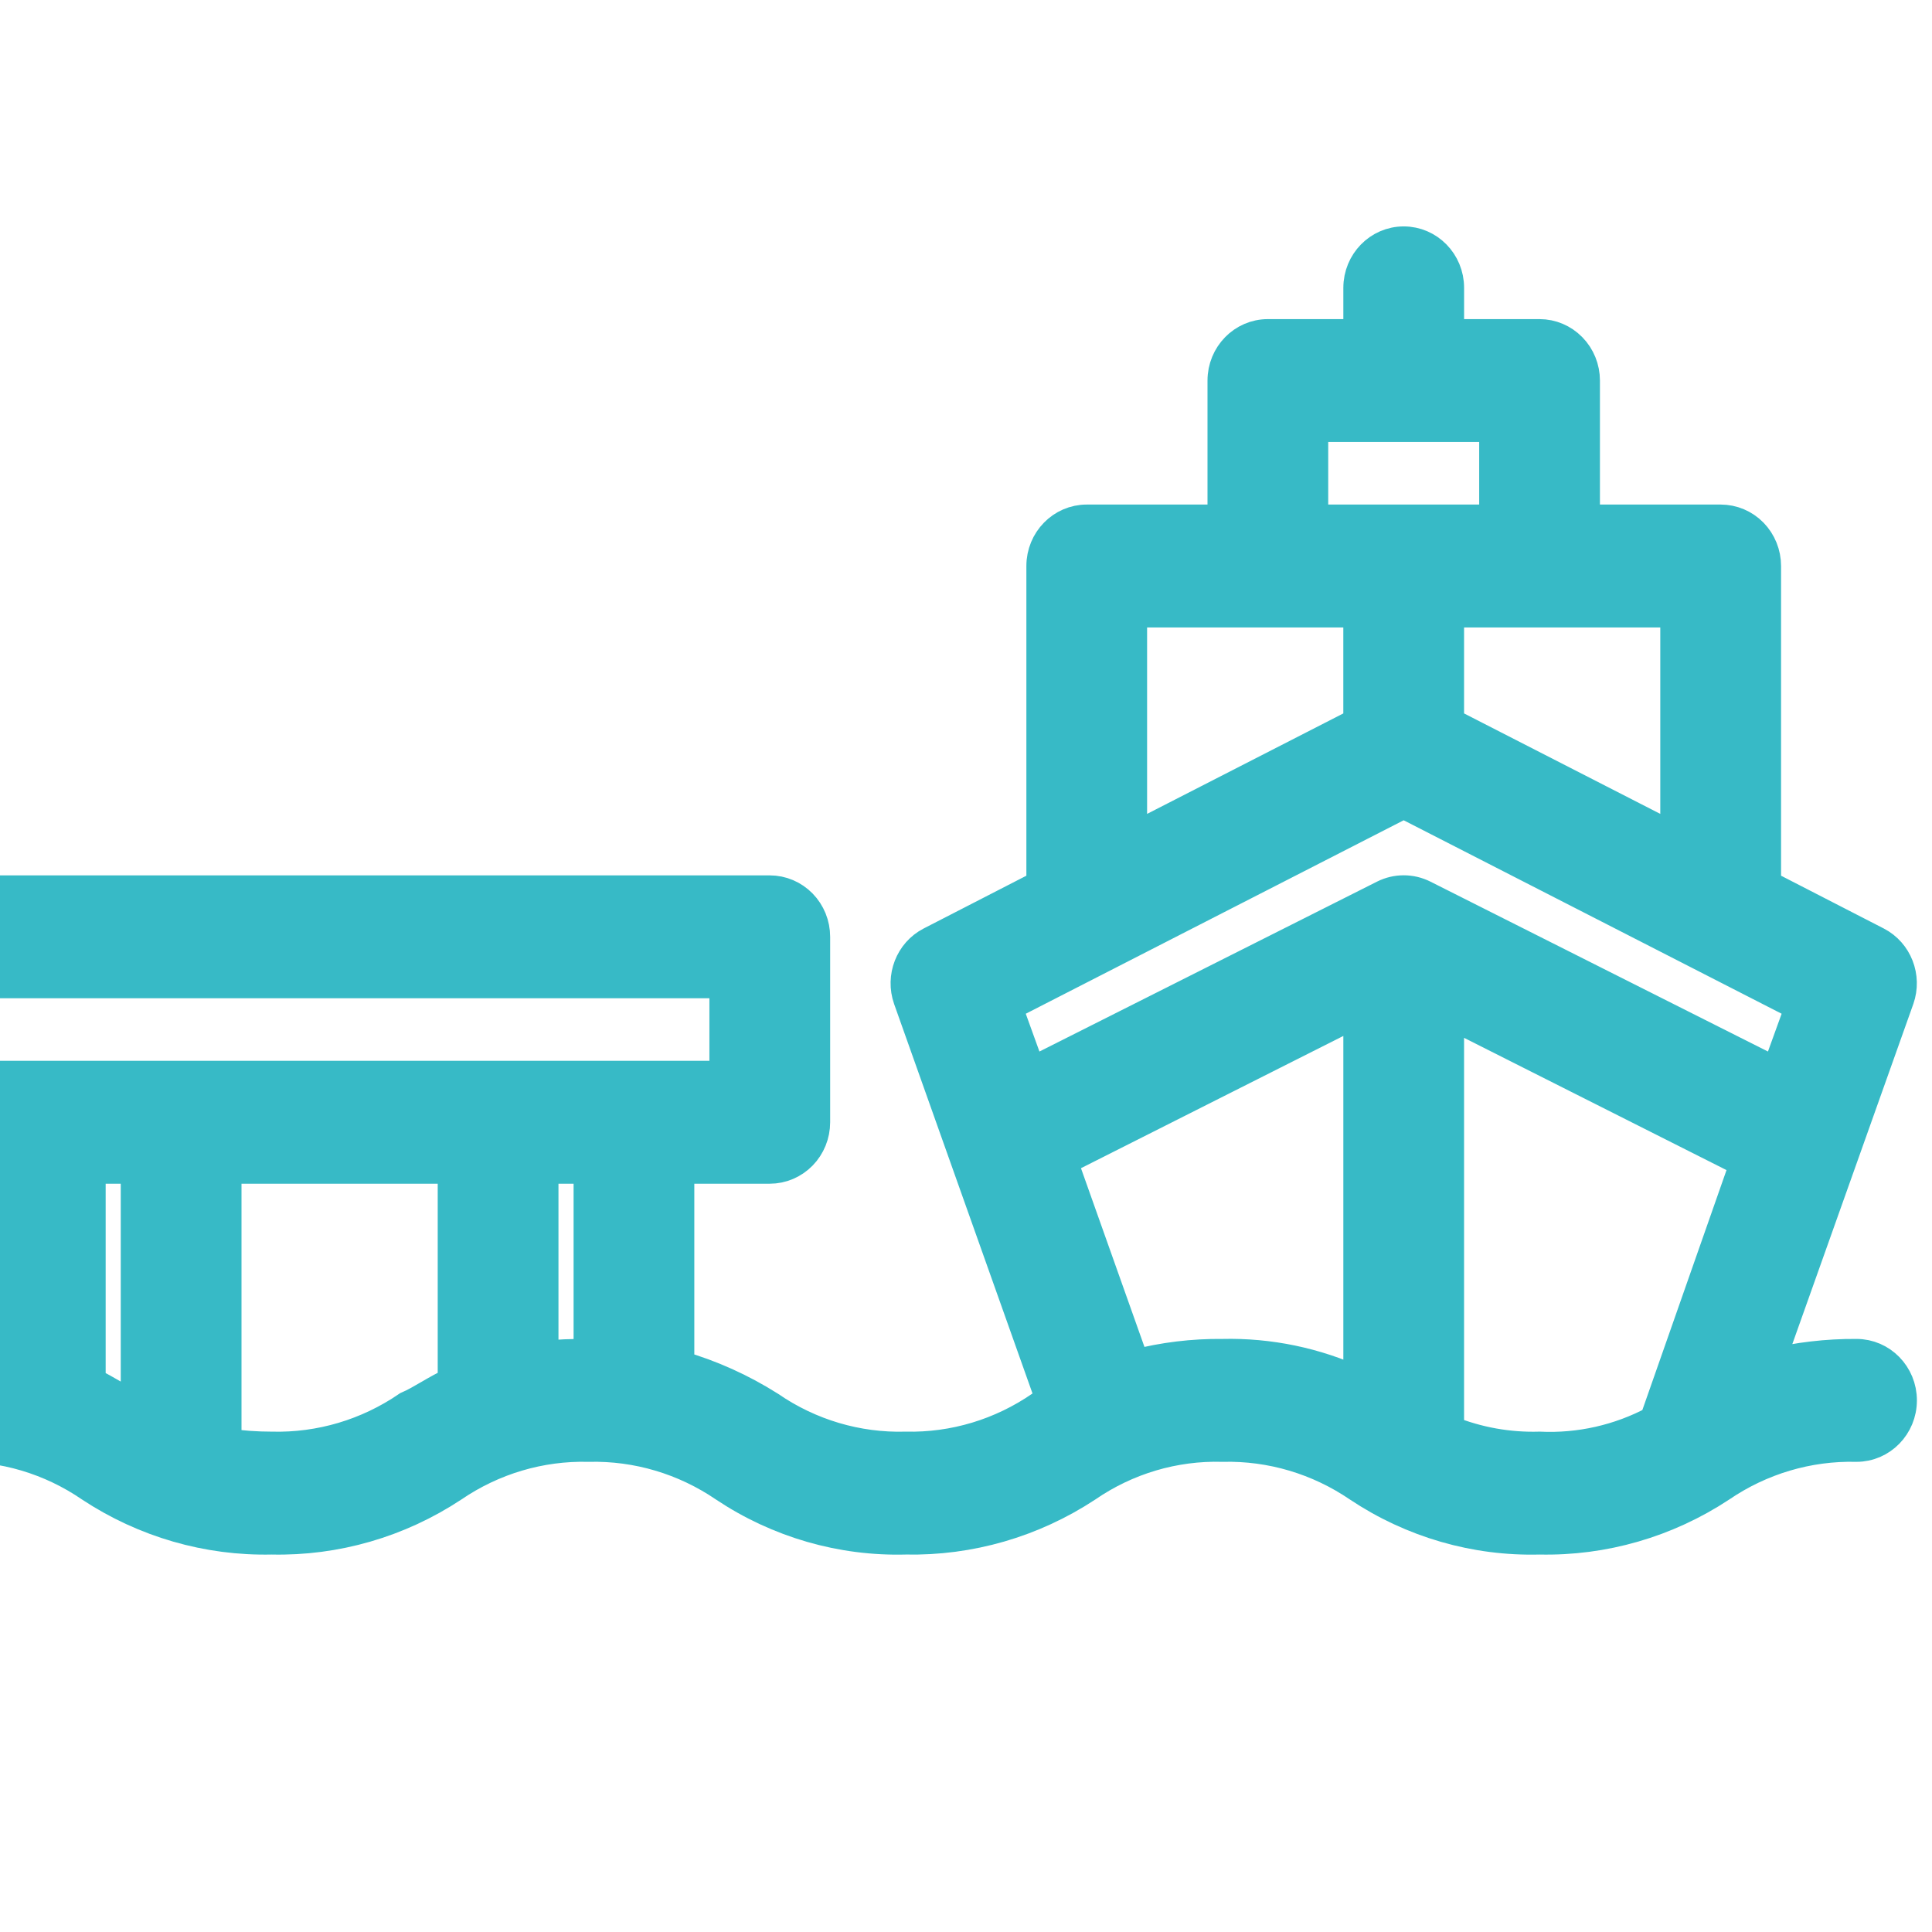
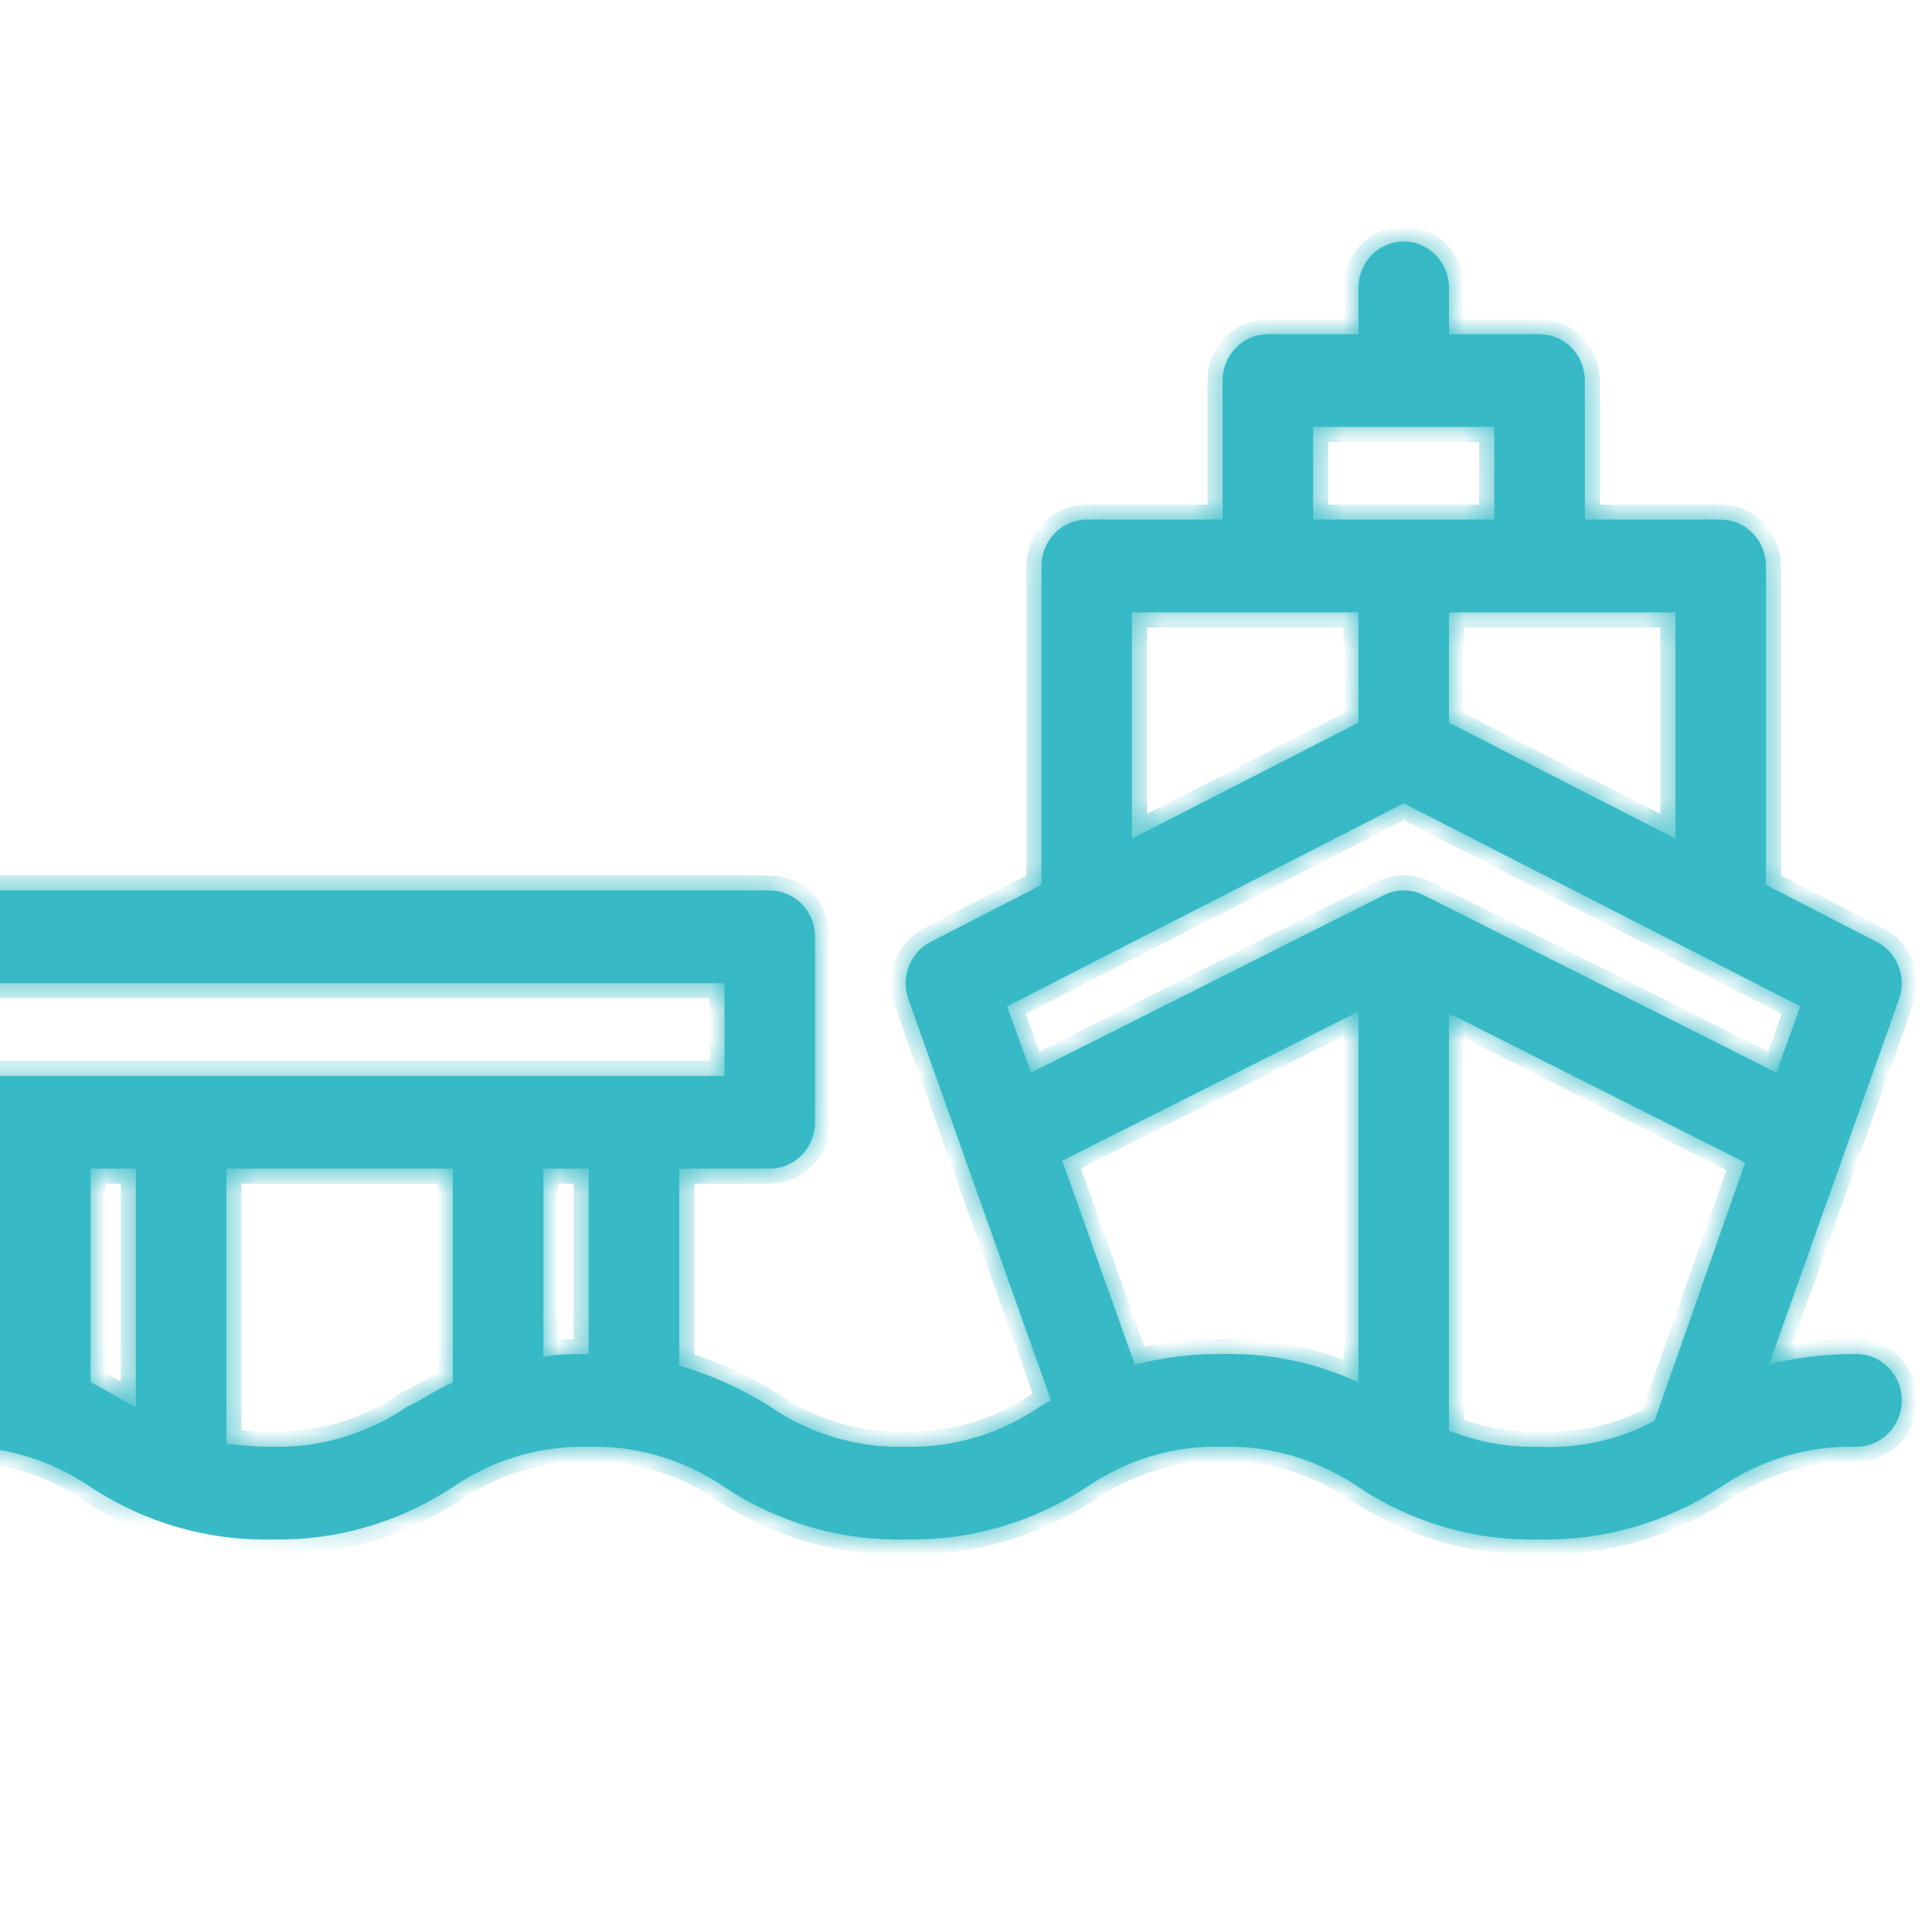
<svg xmlns="http://www.w3.org/2000/svg" width="64" height="64" viewBox="0 0 64 64" fill="none">
  <g clip-path="url(#clip0_2246_1005)">
    <mask id="path-1-outside-1_2246_1005" maskUnits="userSpaceOnUse" x="-4" y="7" width="68" height="45" fill="black">
-       <rect fill="white" x="-4" y="7" width="68" height="45" />
-       <path d="M61.5 44.854C60.526 44.847 59.553 44.961 58.605 45.192L62.91 33.091V33.092C63.165 32.362 62.85 31.552 62.175 31.203L58.5 29.314V18.749C58.5 18.342 58.342 17.951 58.061 17.663C57.779 17.375 57.398 17.214 57 17.214H52.5V12.607C52.5 12.199 52.342 11.809 52.06 11.521C51.779 11.233 51.398 11.071 51 11.071H48V9.535C48 8.687 47.328 8 46.5 8C45.671 8 45 8.687 45 9.535V11.071H42C41.171 11.071 40.5 11.759 40.5 12.607V17.214H36C35.172 17.214 34.5 17.901 34.5 18.749V29.314L30.825 31.203C30.149 31.552 29.835 32.362 30.09 33.092L34.815 46.389L34.485 46.574H34.485C33.163 47.489 31.596 47.961 30 47.925C28.401 47.969 26.828 47.502 25.5 46.589C24.566 45.998 23.557 45.543 22.5 45.238V38.712H25.5C25.898 38.712 26.279 38.55 26.561 38.262C26.842 37.974 27 37.584 27 37.176V31.034C27 30.626 26.842 30.236 26.561 29.948C26.279 29.66 25.898 29.498 25.5 29.498H-1.5C-2.328 29.498 -3 30.186 -3 31.034C-3 31.882 -2.328 32.569 -1.5 32.569H24V35.64L-1.5 35.641C-2.328 35.641 -3 36.328 -3 37.176C-3 38.024 -2.328 38.712 -1.5 38.712H0V44.947C-0.498 44.89 -0.999 44.859 -1.5 44.854C-2.328 44.854 -3 45.541 -3 46.389C-3 47.238 -2.328 47.925 -1.5 47.925C0.099 47.882 1.672 48.349 3 49.261C4.787 50.438 6.876 51.043 9 50.996C11.124 51.044 13.214 50.44 15 49.261C16.33 48.352 17.901 47.885 19.5 47.925C21.098 47.886 22.67 48.353 24 49.261C25.782 50.448 27.875 51.053 30 50.996C32.124 51.04 34.212 50.436 36 49.261C37.327 48.347 38.901 47.88 40.5 47.925C42.099 47.886 43.67 48.353 45 49.261C46.782 50.448 48.874 51.053 51 50.996C53.124 51.043 55.214 50.438 57 49.261C58.33 48.353 59.901 47.886 61.5 47.925C62.328 47.925 63 47.238 63 46.389C63 45.541 62.328 44.854 61.5 44.854L61.5 44.854ZM3 45.791V38.712H4.5V46.605C4.035 46.389 3.54 46.052 3 45.791V45.791ZM13.5 46.589C12.171 47.499 10.599 47.966 9 47.925C8.498 47.925 7.997 47.889 7.5 47.818V38.712H15V45.791C14.445 46.036 13.965 46.39 13.5 46.589V46.589ZM18 44.946V38.712H19.501V44.854C18.945 44.854 18.465 44.854 18 44.947V44.946ZM55.499 27.779L47.999 23.939V20.285H55.499V27.779ZM43.499 14.142H49.5V17.213L43.499 17.214V14.142ZM37.499 20.285H44.999V23.939L37.499 27.779V20.285ZM46.499 26.611L59.639 33.337L58.844 35.533L47.16 29.652C46.743 29.443 46.256 29.443 45.84 29.652L34.154 35.533L33.36 33.337L46.499 26.611ZM40.5 44.854C39.519 44.843 38.541 44.962 37.59 45.207L35.19 38.45L45 33.505V45.79C43.587 45.137 42.05 44.817 40.5 44.854L40.5 44.854ZM47.999 47.388V33.568L57.81 38.512L54.81 47.066L54.809 47.065C53.636 47.691 52.322 47.987 50.999 47.925C49.974 47.955 48.954 47.772 47.999 47.387L47.999 47.388Z" />
+       <path d="M61.5 44.854C60.526 44.847 59.553 44.961 58.605 45.192L62.91 33.091V33.092C63.165 32.362 62.85 31.552 62.175 31.203L58.5 29.314V18.749C58.5 18.342 58.342 17.951 58.061 17.663C57.779 17.375 57.398 17.214 57 17.214H52.5V12.607C52.5 12.199 52.342 11.809 52.06 11.521C51.779 11.233 51.398 11.071 51 11.071H48V9.535C48 8.687 47.328 8 46.5 8C45.671 8 45 8.687 45 9.535V11.071H42C41.171 11.071 40.5 11.759 40.5 12.607V17.214H36C35.172 17.214 34.5 17.901 34.5 18.749V29.314L30.825 31.203C30.149 31.552 29.835 32.362 30.09 33.092L34.815 46.389L34.485 46.574H34.485C33.163 47.489 31.596 47.961 30 47.925C28.401 47.969 26.828 47.502 25.5 46.589C24.566 45.998 23.557 45.543 22.5 45.238V38.712H25.5C25.898 38.712 26.279 38.55 26.561 38.262C26.842 37.974 27 37.584 27 37.176V31.034C27 30.626 26.842 30.236 26.561 29.948C26.279 29.66 25.898 29.498 25.5 29.498H-1.5C-2.328 29.498 -3 30.186 -3 31.034C-3 31.882 -2.328 32.569 -1.5 32.569H24V35.64L-1.5 35.641C-2.328 35.641 -3 36.328 -3 37.176C-3 38.024 -2.328 38.712 -1.5 38.712H0V44.947C-0.498 44.89 -0.999 44.859 -1.5 44.854C-2.328 44.854 -3 45.541 -3 46.389C-3 47.238 -2.328 47.925 -1.5 47.925C0.099 47.882 1.672 48.349 3 49.261C11.124 51.044 13.214 50.44 15 49.261C16.33 48.352 17.901 47.885 19.5 47.925C21.098 47.886 22.67 48.353 24 49.261C25.782 50.448 27.875 51.053 30 50.996C32.124 51.04 34.212 50.436 36 49.261C37.327 48.347 38.901 47.88 40.5 47.925C42.099 47.886 43.67 48.353 45 49.261C46.782 50.448 48.874 51.053 51 50.996C53.124 51.043 55.214 50.438 57 49.261C58.33 48.353 59.901 47.886 61.5 47.925C62.328 47.925 63 47.238 63 46.389C63 45.541 62.328 44.854 61.5 44.854L61.5 44.854ZM3 45.791V38.712H4.5V46.605C4.035 46.389 3.54 46.052 3 45.791V45.791ZM13.5 46.589C12.171 47.499 10.599 47.966 9 47.925C8.498 47.925 7.997 47.889 7.5 47.818V38.712H15V45.791C14.445 46.036 13.965 46.39 13.5 46.589V46.589ZM18 44.946V38.712H19.501V44.854C18.945 44.854 18.465 44.854 18 44.947V44.946ZM55.499 27.779L47.999 23.939V20.285H55.499V27.779ZM43.499 14.142H49.5V17.213L43.499 17.214V14.142ZM37.499 20.285H44.999V23.939L37.499 27.779V20.285ZM46.499 26.611L59.639 33.337L58.844 35.533L47.16 29.652C46.743 29.443 46.256 29.443 45.84 29.652L34.154 35.533L33.36 33.337L46.499 26.611ZM40.5 44.854C39.519 44.843 38.541 44.962 37.59 45.207L35.19 38.45L45 33.505V45.79C43.587 45.137 42.05 44.817 40.5 44.854L40.5 44.854ZM47.999 47.388V33.568L57.81 38.512L54.81 47.066L54.809 47.065C53.636 47.691 52.322 47.987 50.999 47.925C49.974 47.955 48.954 47.772 47.999 47.387L47.999 47.388Z" />
    </mask>
    <path d="M61.5 44.854C60.526 44.847 59.553 44.961 58.605 45.192L62.91 33.091V33.092C63.165 32.362 62.85 31.552 62.175 31.203L58.5 29.314V18.749C58.5 18.342 58.342 17.951 58.061 17.663C57.779 17.375 57.398 17.214 57 17.214H52.5V12.607C52.5 12.199 52.342 11.809 52.06 11.521C51.779 11.233 51.398 11.071 51 11.071H48V9.535C48 8.687 47.328 8 46.5 8C45.671 8 45 8.687 45 9.535V11.071H42C41.171 11.071 40.5 11.759 40.5 12.607V17.214H36C35.172 17.214 34.5 17.901 34.5 18.749V29.314L30.825 31.203C30.149 31.552 29.835 32.362 30.09 33.092L34.815 46.389L34.485 46.574H34.485C33.163 47.489 31.596 47.961 30 47.925C28.401 47.969 26.828 47.502 25.5 46.589C24.566 45.998 23.557 45.543 22.5 45.238V38.712H25.5C25.898 38.712 26.279 38.55 26.561 38.262C26.842 37.974 27 37.584 27 37.176V31.034C27 30.626 26.842 30.236 26.561 29.948C26.279 29.66 25.898 29.498 25.5 29.498H-1.5C-2.328 29.498 -3 30.186 -3 31.034C-3 31.882 -2.328 32.569 -1.5 32.569H24V35.64L-1.5 35.641C-2.328 35.641 -3 36.328 -3 37.176C-3 38.024 -2.328 38.712 -1.5 38.712H0V44.947C-0.498 44.89 -0.999 44.859 -1.5 44.854C-2.328 44.854 -3 45.541 -3 46.389C-3 47.238 -2.328 47.925 -1.5 47.925C0.099 47.882 1.672 48.349 3 49.261C4.787 50.438 6.876 51.043 9 50.996C11.124 51.044 13.214 50.44 15 49.261C16.33 48.352 17.901 47.885 19.5 47.925C21.098 47.886 22.67 48.353 24 49.261C25.782 50.448 27.875 51.053 30 50.996C32.124 51.04 34.212 50.436 36 49.261C37.327 48.347 38.901 47.88 40.5 47.925C42.099 47.886 43.67 48.353 45 49.261C46.782 50.448 48.874 51.053 51 50.996C53.124 51.043 55.214 50.438 57 49.261C58.33 48.353 59.901 47.886 61.5 47.925C62.328 47.925 63 47.238 63 46.389C63 45.541 62.328 44.854 61.5 44.854L61.5 44.854ZM3 45.791V38.712H4.5V46.605C4.035 46.389 3.54 46.052 3 45.791V45.791ZM13.5 46.589C12.171 47.499 10.599 47.966 9 47.925C8.498 47.925 7.997 47.889 7.5 47.818V38.712H15V45.791C14.445 46.036 13.965 46.39 13.5 46.589V46.589ZM18 44.946V38.712H19.501V44.854C18.945 44.854 18.465 44.854 18 44.947V44.946ZM55.499 27.779L47.999 23.939V20.285H55.499V27.779ZM43.499 14.142H49.5V17.213L43.499 17.214V14.142ZM37.499 20.285H44.999V23.939L37.499 27.779V20.285ZM46.499 26.611L59.639 33.337L58.844 35.533L47.16 29.652C46.743 29.443 46.256 29.443 45.84 29.652L34.154 35.533L33.36 33.337L46.499 26.611ZM40.5 44.854C39.519 44.843 38.541 44.962 37.59 45.207L35.19 38.45L45 33.505V45.79C43.587 45.137 42.05 44.817 40.5 44.854L40.5 44.854ZM47.999 47.388V33.568L57.81 38.512L54.81 47.066L54.809 47.065C53.636 47.691 52.322 47.987 50.999 47.925C49.974 47.955 48.954 47.772 47.999 47.387L47.999 47.388Z" fill="#37BAC6" />
    <path d="M61.5 44.854C60.526 44.847 59.553 44.961 58.605 45.192L62.91 33.091V33.092C63.165 32.362 62.85 31.552 62.175 31.203L58.5 29.314V18.749C58.5 18.342 58.342 17.951 58.061 17.663C57.779 17.375 57.398 17.214 57 17.214H52.5V12.607C52.5 12.199 52.342 11.809 52.06 11.521C51.779 11.233 51.398 11.071 51 11.071H48V9.535C48 8.687 47.328 8 46.5 8C45.671 8 45 8.687 45 9.535V11.071H42C41.171 11.071 40.5 11.759 40.5 12.607V17.214H36C35.172 17.214 34.5 17.901 34.5 18.749V29.314L30.825 31.203C30.149 31.552 29.835 32.362 30.09 33.092L34.815 46.389L34.485 46.574H34.485C33.163 47.489 31.596 47.961 30 47.925C28.401 47.969 26.828 47.502 25.5 46.589C24.566 45.998 23.557 45.543 22.5 45.238V38.712H25.5C25.898 38.712 26.279 38.55 26.561 38.262C26.842 37.974 27 37.584 27 37.176V31.034C27 30.626 26.842 30.236 26.561 29.948C26.279 29.66 25.898 29.498 25.5 29.498H-1.5C-2.328 29.498 -3 30.186 -3 31.034C-3 31.882 -2.328 32.569 -1.5 32.569H24V35.64L-1.5 35.641C-2.328 35.641 -3 36.328 -3 37.176C-3 38.024 -2.328 38.712 -1.5 38.712H0V44.947C-0.498 44.89 -0.999 44.859 -1.5 44.854C-2.328 44.854 -3 45.541 -3 46.389C-3 47.238 -2.328 47.925 -1.5 47.925C0.099 47.882 1.672 48.349 3 49.261C4.787 50.438 6.876 51.043 9 50.996C11.124 51.044 13.214 50.44 15 49.261C16.33 48.352 17.901 47.885 19.5 47.925C21.098 47.886 22.67 48.353 24 49.261C25.782 50.448 27.875 51.053 30 50.996C32.124 51.04 34.212 50.436 36 49.261C37.327 48.347 38.901 47.88 40.5 47.925C42.099 47.886 43.67 48.353 45 49.261C46.782 50.448 48.874 51.053 51 50.996C53.124 51.043 55.214 50.438 57 49.261C58.33 48.353 59.901 47.886 61.5 47.925C62.328 47.925 63 47.238 63 46.389C63 45.541 62.328 44.854 61.5 44.854L61.5 44.854ZM3 45.791V38.712H4.5V46.605C4.035 46.389 3.54 46.052 3 45.791V45.791ZM13.5 46.589C12.171 47.499 10.599 47.966 9 47.925C8.498 47.925 7.997 47.889 7.5 47.818V38.712H15V45.791C14.445 46.036 13.965 46.39 13.5 46.589V46.589ZM18 44.946V38.712H19.501V44.854C18.945 44.854 18.465 44.854 18 44.947V44.946ZM55.499 27.779L47.999 23.939V20.285H55.499V27.779ZM43.499 14.142H49.5V17.213L43.499 17.214V14.142ZM37.499 20.285H44.999V23.939L37.499 27.779V20.285ZM46.499 26.611L59.639 33.337L58.844 35.533L47.16 29.652C46.743 29.443 46.256 29.443 45.84 29.652L34.154 35.533L33.36 33.337L46.499 26.611ZM40.5 44.854C39.519 44.843 38.541 44.962 37.59 45.207L35.19 38.45L45 33.505V45.79C43.587 45.137 42.05 44.817 40.5 44.854L40.5 44.854ZM47.999 47.388V33.568L57.81 38.512L54.81 47.066L54.809 47.065C53.636 47.691 52.322 47.987 50.999 47.925C49.974 47.955 48.954 47.772 47.999 47.387L47.999 47.388Z" stroke="#37BAC6" mask="url(#path-1-outside-1_2246_1005)" />
  </g>
  <defs>
    <clipPath id="clip0_2246_1005">
      <rect width="64" height="64" fill="white" />
    </clipPath>
  </defs>
</svg>